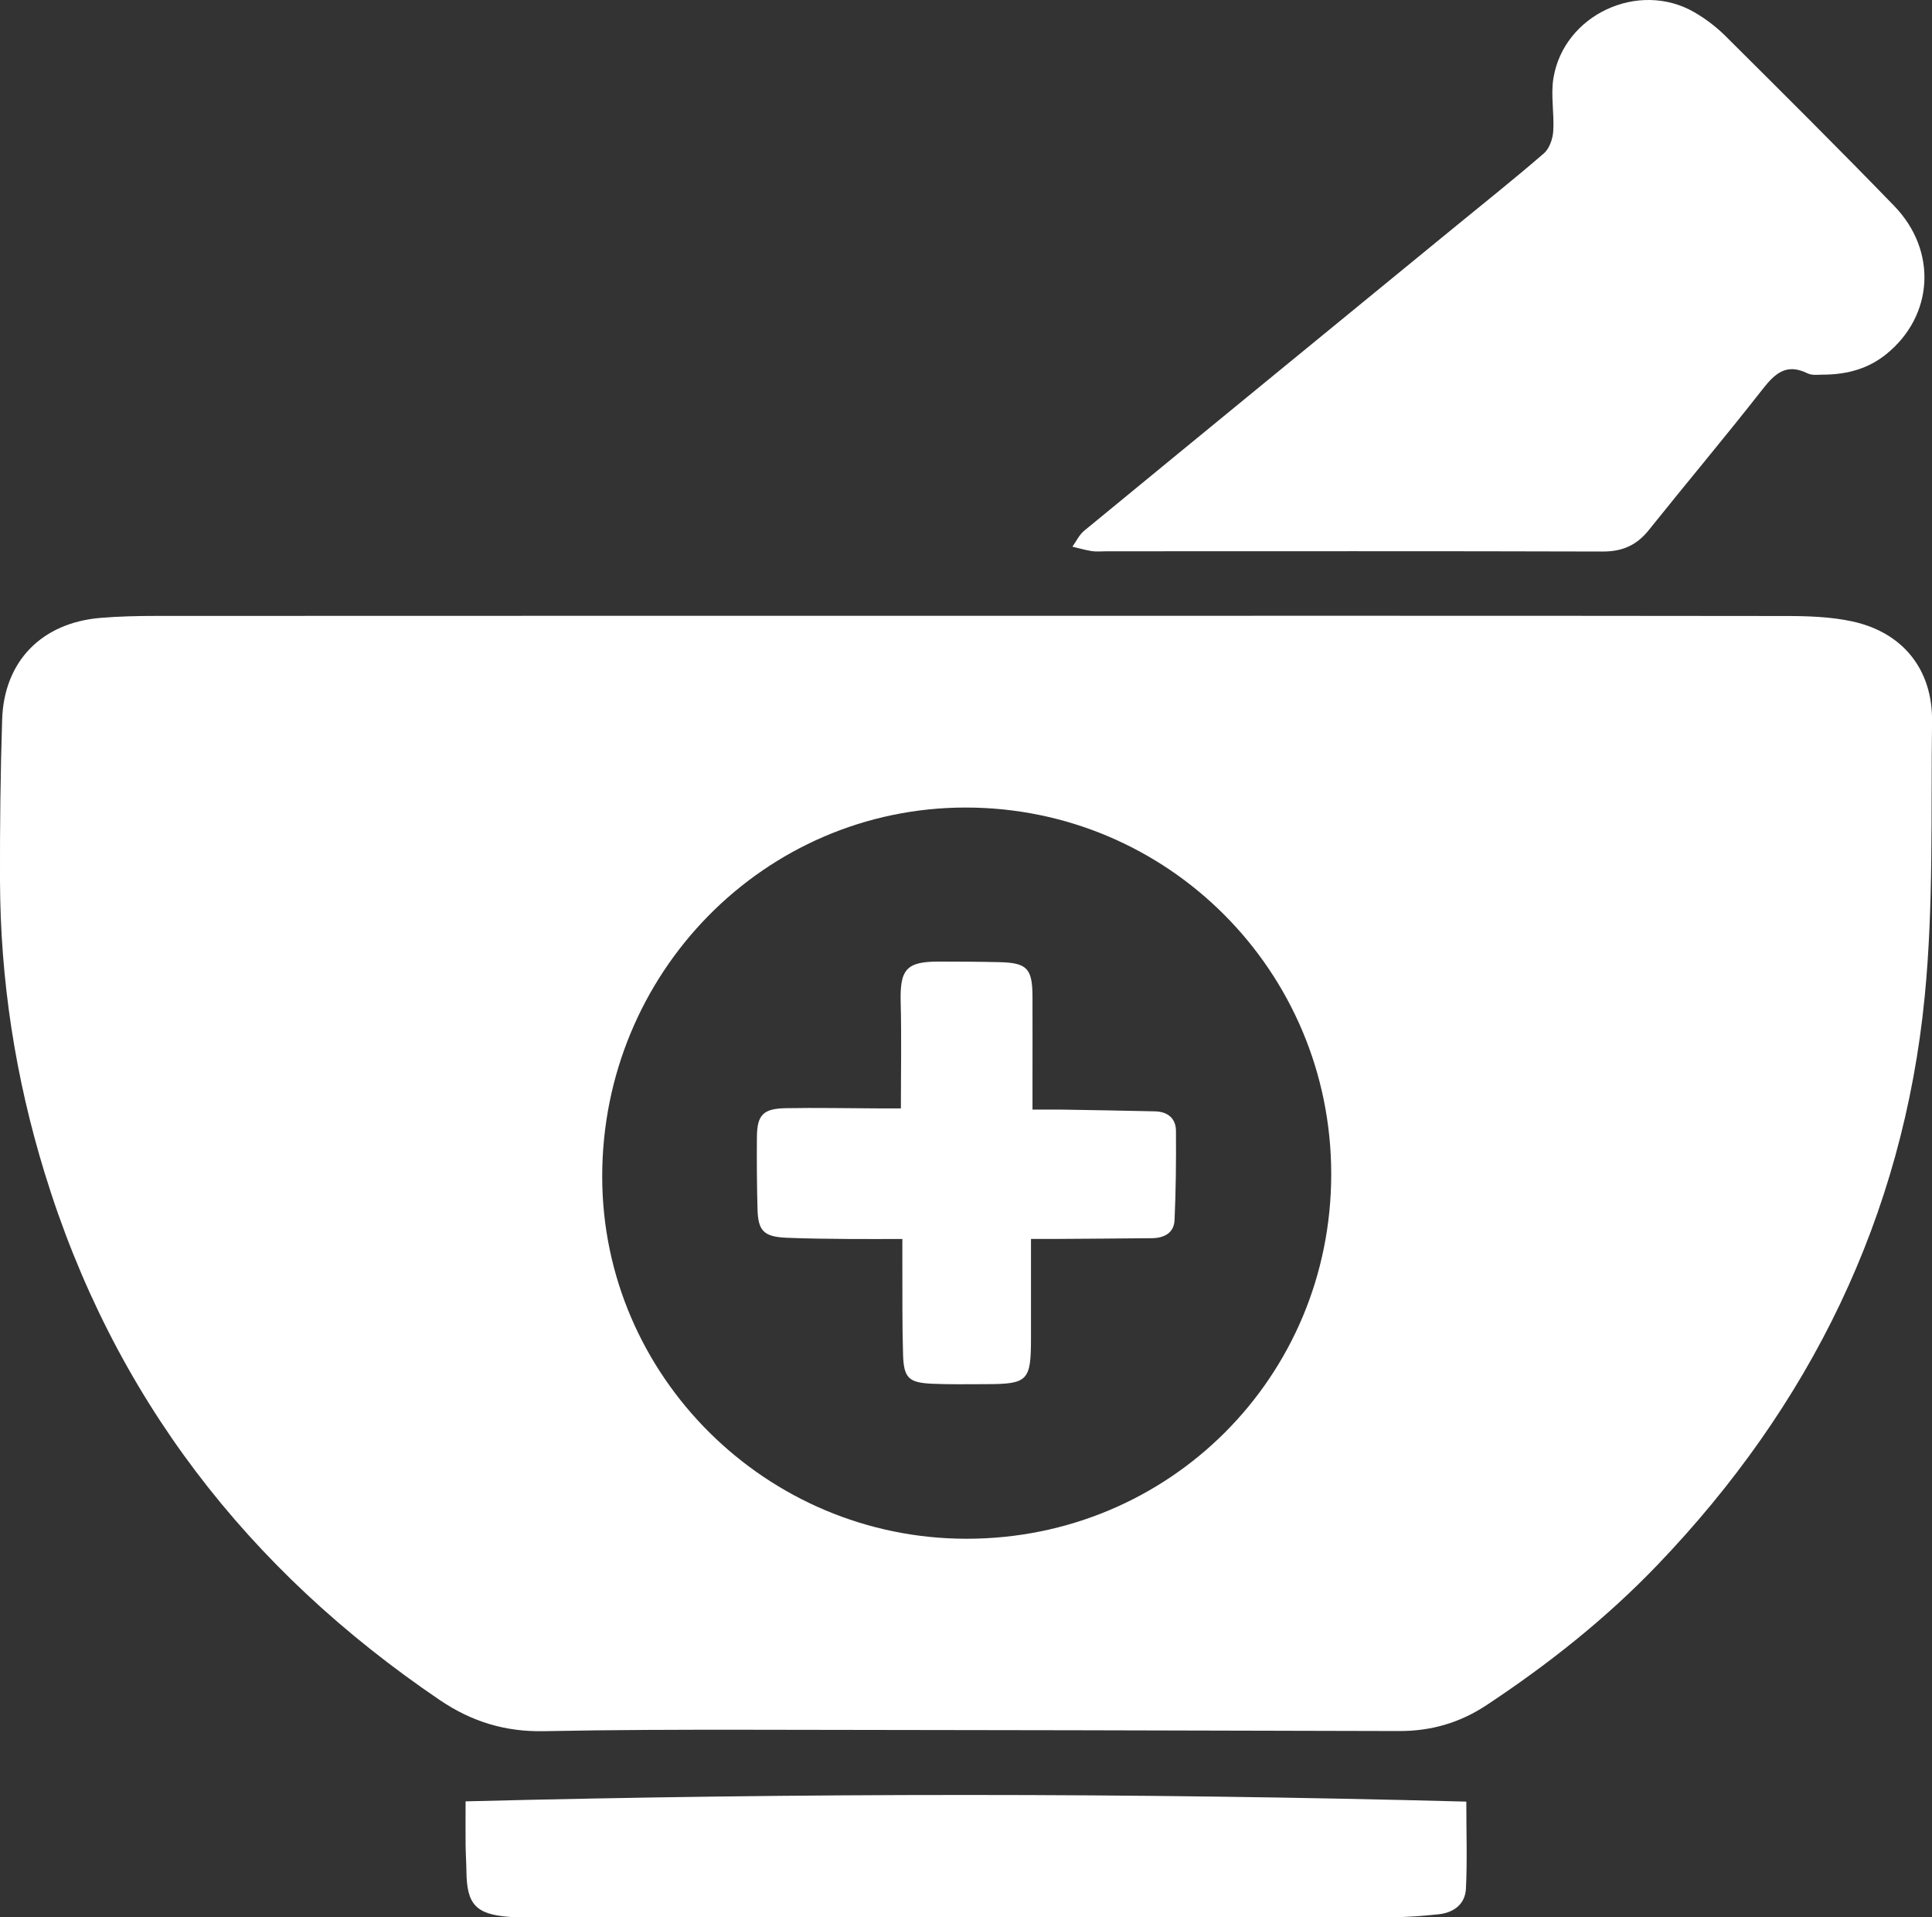
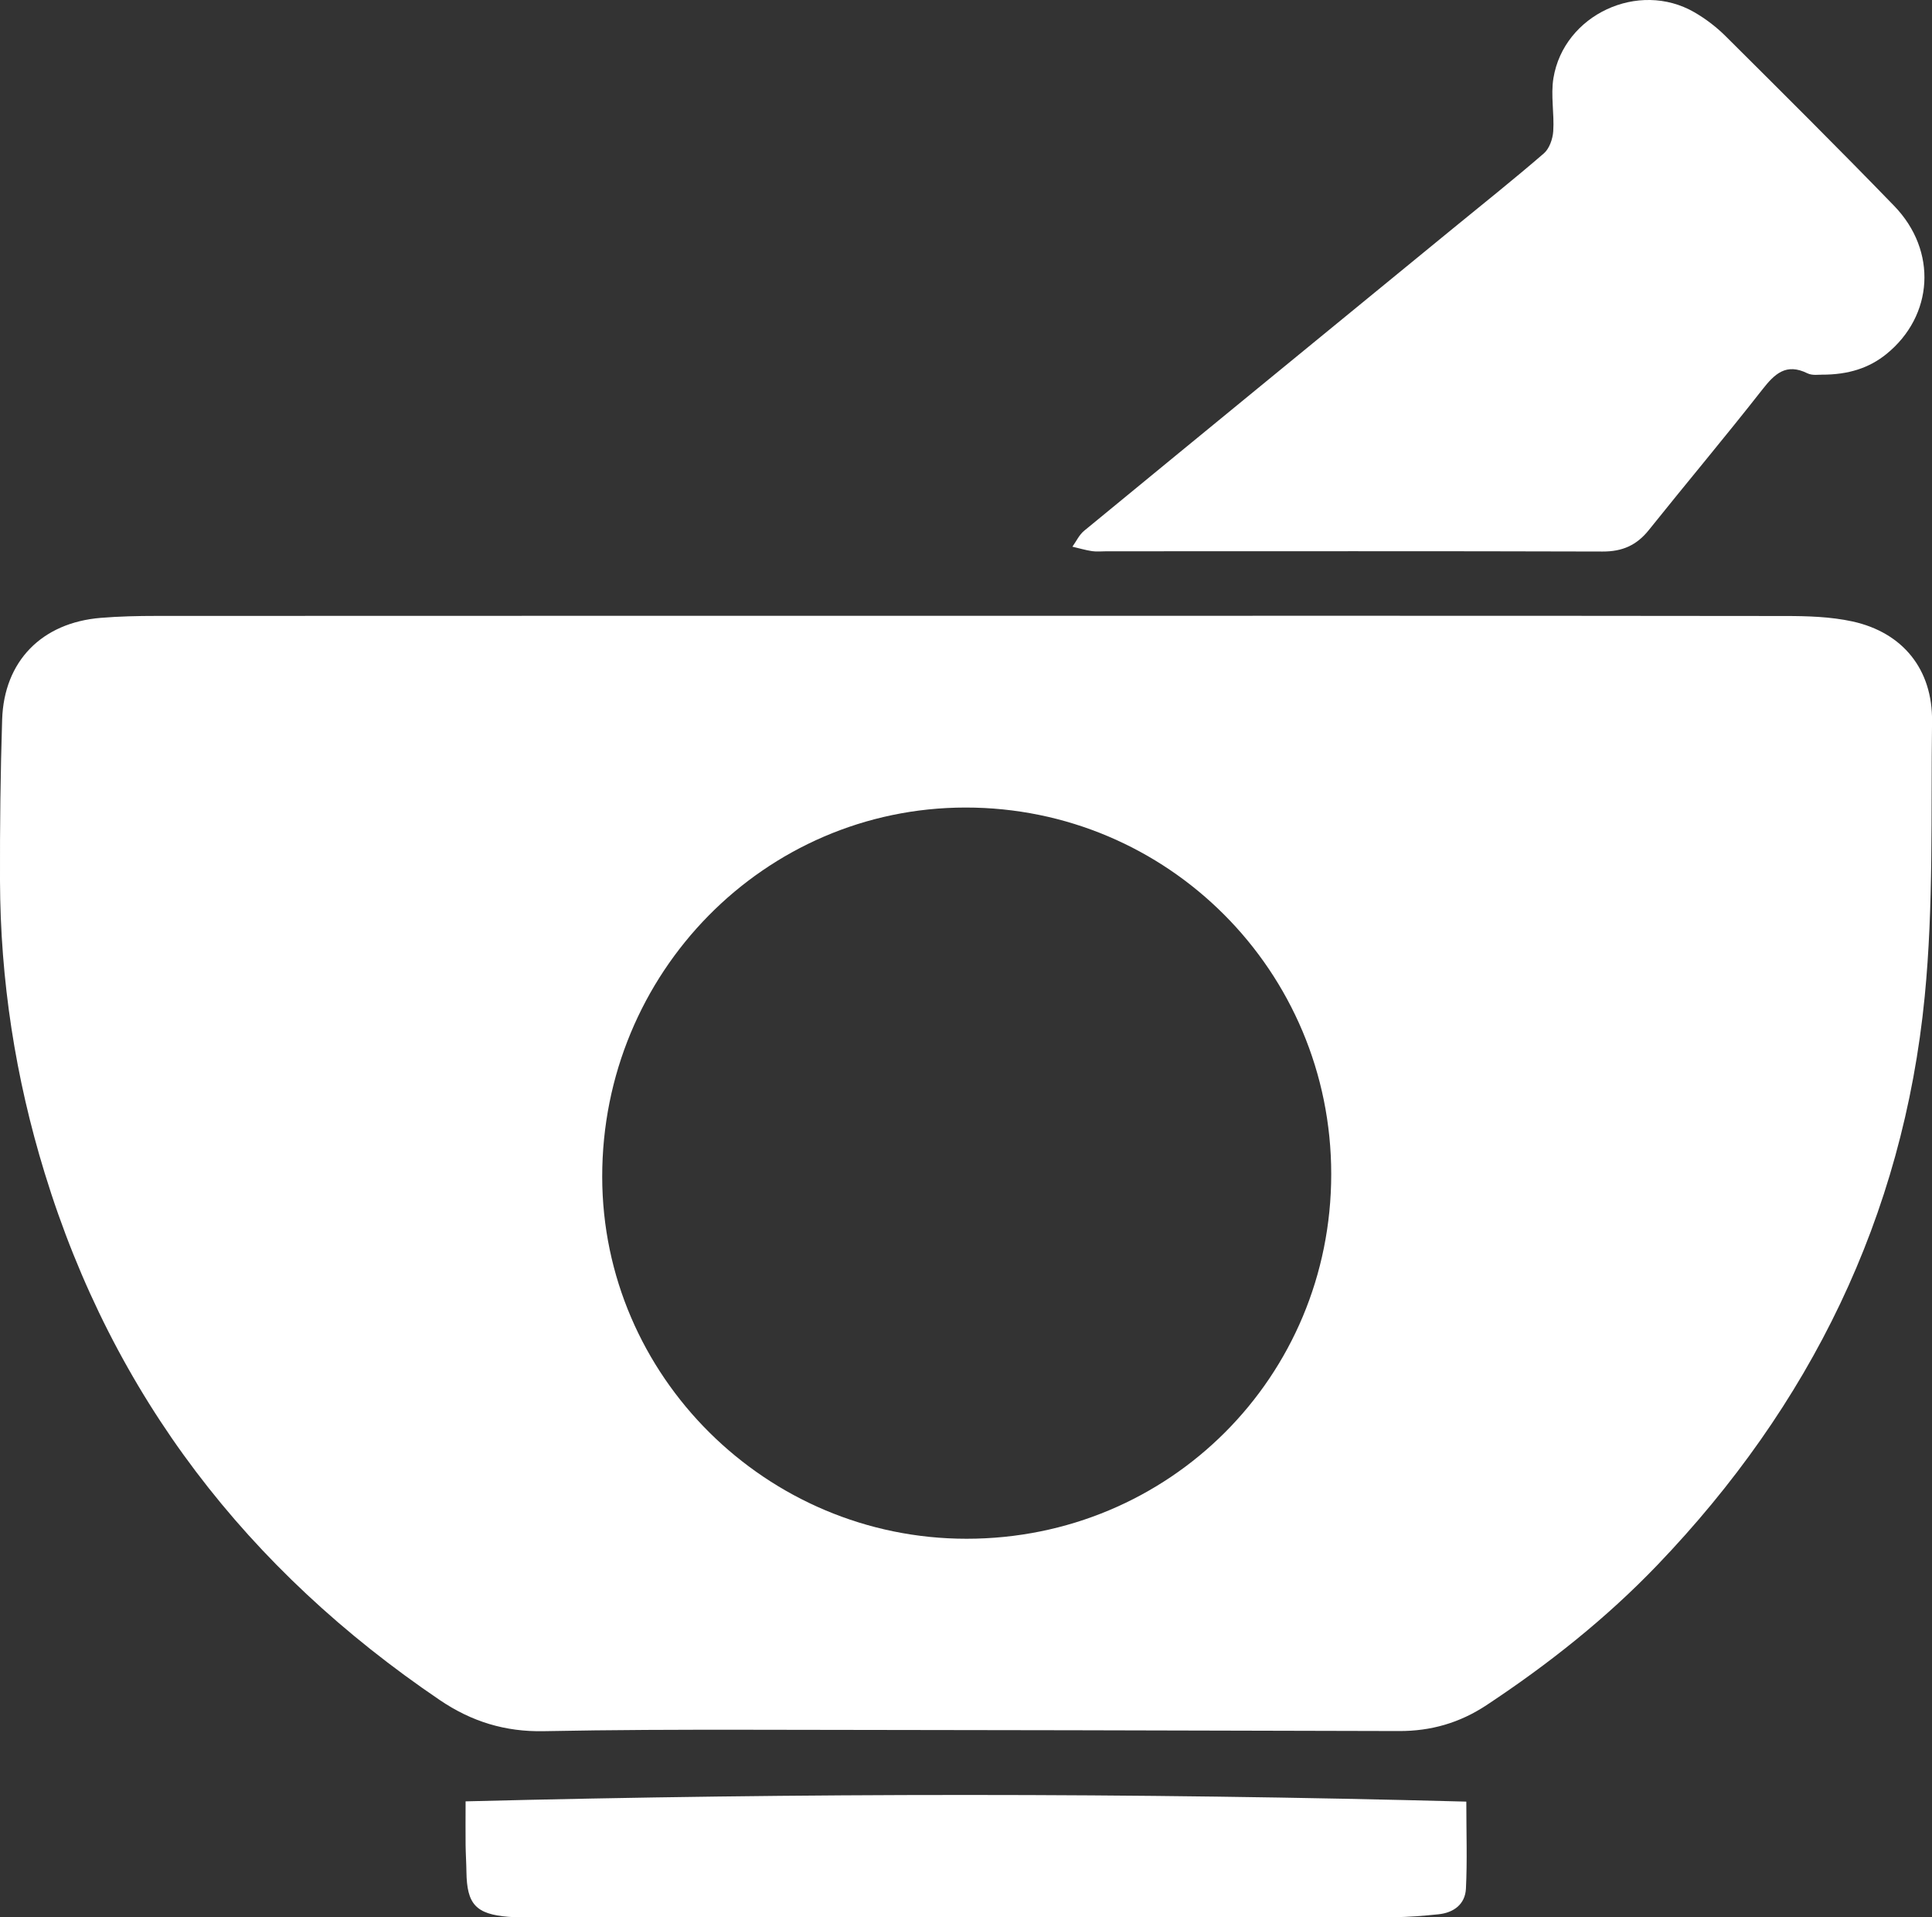
<svg xmlns="http://www.w3.org/2000/svg" width="127" height="126" viewBox="0 0 127 126" fill="none">
  <rect x="0" y="0" width="127" height="126" fill="#333333" stroke="none" />
  <g clip-path="url(#clip0_2230_15)">
    <path d="M63.685 40.47C81.569 40.47 99.453 40.462 117.34 40.484C118.817 40.484 120.33 40.528 121.766 40.84C125.101 41.569 127.047 44.014 127.003 47.414C126.923 53.444 127.11 59.513 126.52 65.499C125.096 79.975 118.988 92.381 108.953 102.847C105.58 106.366 101.776 109.377 97.711 112.065C95.953 113.227 94.057 113.772 91.959 113.763C77.716 113.725 63.475 113.691 49.232 113.678C44.734 113.672 40.233 113.683 35.735 113.772C33.214 113.821 31.009 113.15 28.911 111.728C16.275 103.165 7.436 91.77 2.935 77.086C1.011 70.824 0.019 64.418 1.28738e-05 57.869C-0.011 54.342 0.03 50.814 0.141 47.29C0.262 43.447 2.751 40.92 6.628 40.605C7.836 40.506 9.051 40.478 10.261 40.478C28.068 40.47 45.875 40.472 63.679 40.472L63.685 40.47ZM39.586 77.34C39.597 90.422 50.378 101.129 63.539 101.126C76.867 101.126 87.511 90.48 87.508 77.161C87.508 63.83 76.76 53.063 63.464 53.071C50.26 53.08 39.575 63.938 39.586 77.34Z" fill="white" />
    <path d="M119.738 24.625C119.581 24.614 119.137 24.694 118.812 24.534C117.412 23.844 116.662 24.559 115.841 25.609C113.401 28.722 110.855 31.749 108.385 34.835C107.586 35.835 106.641 36.252 105.348 36.246C94.473 36.213 83.6 36.23 72.725 36.23C72.41 36.23 72.093 36.266 71.787 36.221C71.352 36.155 70.925 36.028 70.495 35.928C70.748 35.578 70.939 35.15 71.264 34.884C79.306 28.274 87.365 21.684 95.421 15.087C97.449 13.427 99.503 11.795 101.487 10.079C101.848 9.767 102.068 9.132 102.102 8.629C102.179 7.466 101.928 6.267 102.115 5.132C102.804 0.958 107.713 -1.312 111.376 0.804C112.112 1.229 112.817 1.765 113.421 2.364C117.141 6.066 120.862 9.762 124.514 13.532C127.375 16.488 127.102 20.758 124.001 23.269C122.885 24.172 121.524 24.631 119.743 24.623L119.738 24.625Z" fill="white" />
    <path d="M30.604 118.384C52.66 117.824 74.494 117.818 96.388 118.401C96.388 120.467 96.454 122.299 96.363 124.122C96.311 125.149 95.559 125.704 94.553 125.807C93.583 125.906 92.604 125.992 91.629 125.992C72.653 126 53.68 125.997 34.705 125.994C34.275 125.994 33.842 126.008 33.415 125.972C31.282 125.796 30.689 125.146 30.661 123.014C30.653 122.428 30.614 121.84 30.606 121.254C30.595 120.398 30.606 119.542 30.606 118.379L30.604 118.384Z" fill="white" />
-     <path d="M67.772 81.428C67.772 83.71 67.772 85.82 67.772 87.933C67.772 90.754 67.573 90.961 64.806 90.966C63.632 90.966 62.456 90.991 61.284 90.939C59.741 90.87 59.413 90.571 59.363 89.046C59.3 87.008 59.327 84.967 59.316 82.928C59.316 82.505 59.316 82.086 59.316 81.425C58.062 81.425 56.943 81.434 55.822 81.425C54.452 81.412 53.082 81.403 51.715 81.345C50.213 81.282 49.83 80.906 49.794 79.445C49.753 77.876 49.742 76.307 49.755 74.738C49.767 73.274 50.158 72.857 51.652 72.829C53.686 72.793 55.722 72.835 57.756 72.843C58.178 72.843 58.602 72.843 59.22 72.843C59.22 70.451 59.267 68.15 59.206 65.855C59.151 63.703 59.581 63.189 61.722 63.195C63.054 63.197 64.385 63.2 65.713 63.233C67.521 63.278 67.866 63.65 67.871 65.509C67.877 67.551 67.871 69.589 67.871 71.63C67.871 72.014 67.871 72.396 67.871 72.923C68.607 72.923 69.219 72.915 69.828 72.923C71.859 72.956 73.891 72.99 75.922 73.037C76.746 73.056 77.297 73.484 77.302 74.324C77.316 76.279 77.297 78.235 77.209 80.188C77.17 81.036 76.517 81.365 75.723 81.373C73.571 81.395 71.418 81.409 69.269 81.423C68.811 81.425 68.353 81.423 67.772 81.423V81.428Z" fill="white" />
  </g>
  <defs>
    <clipPath id="clip0_2230_15">
      <rect width="127" height="126" fill="white" />
    </clipPath>
  </defs>
</svg>